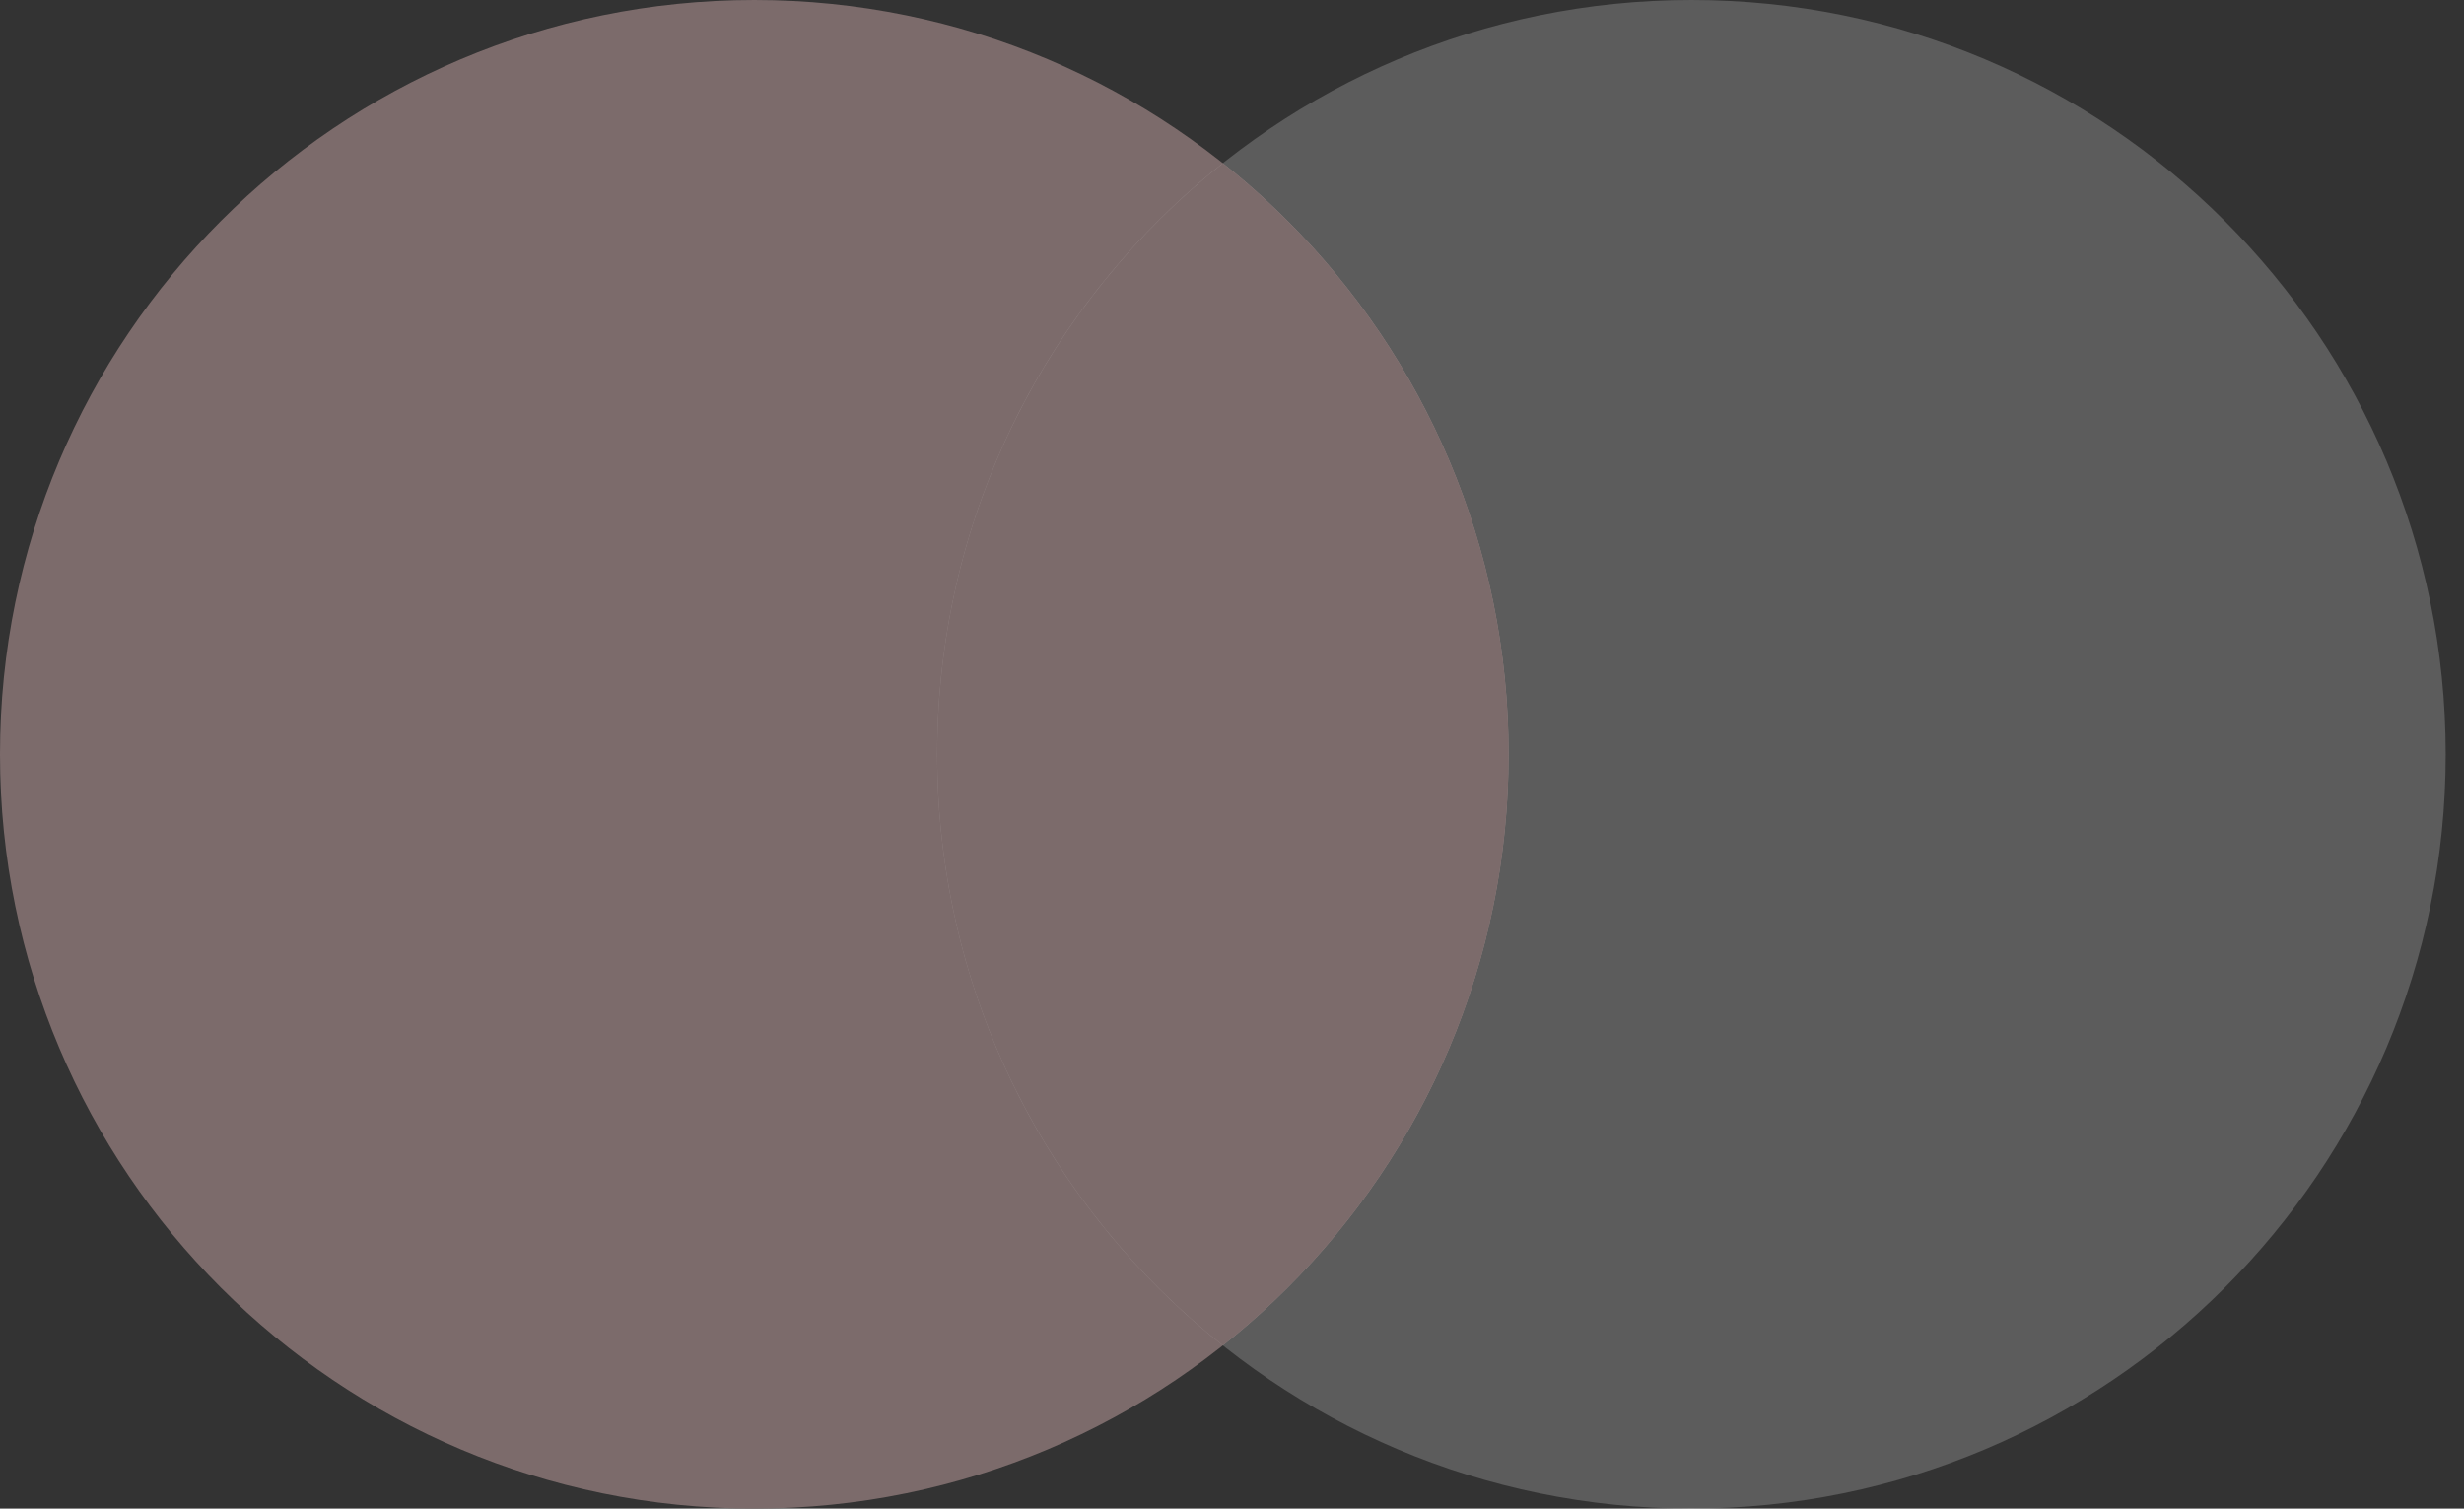
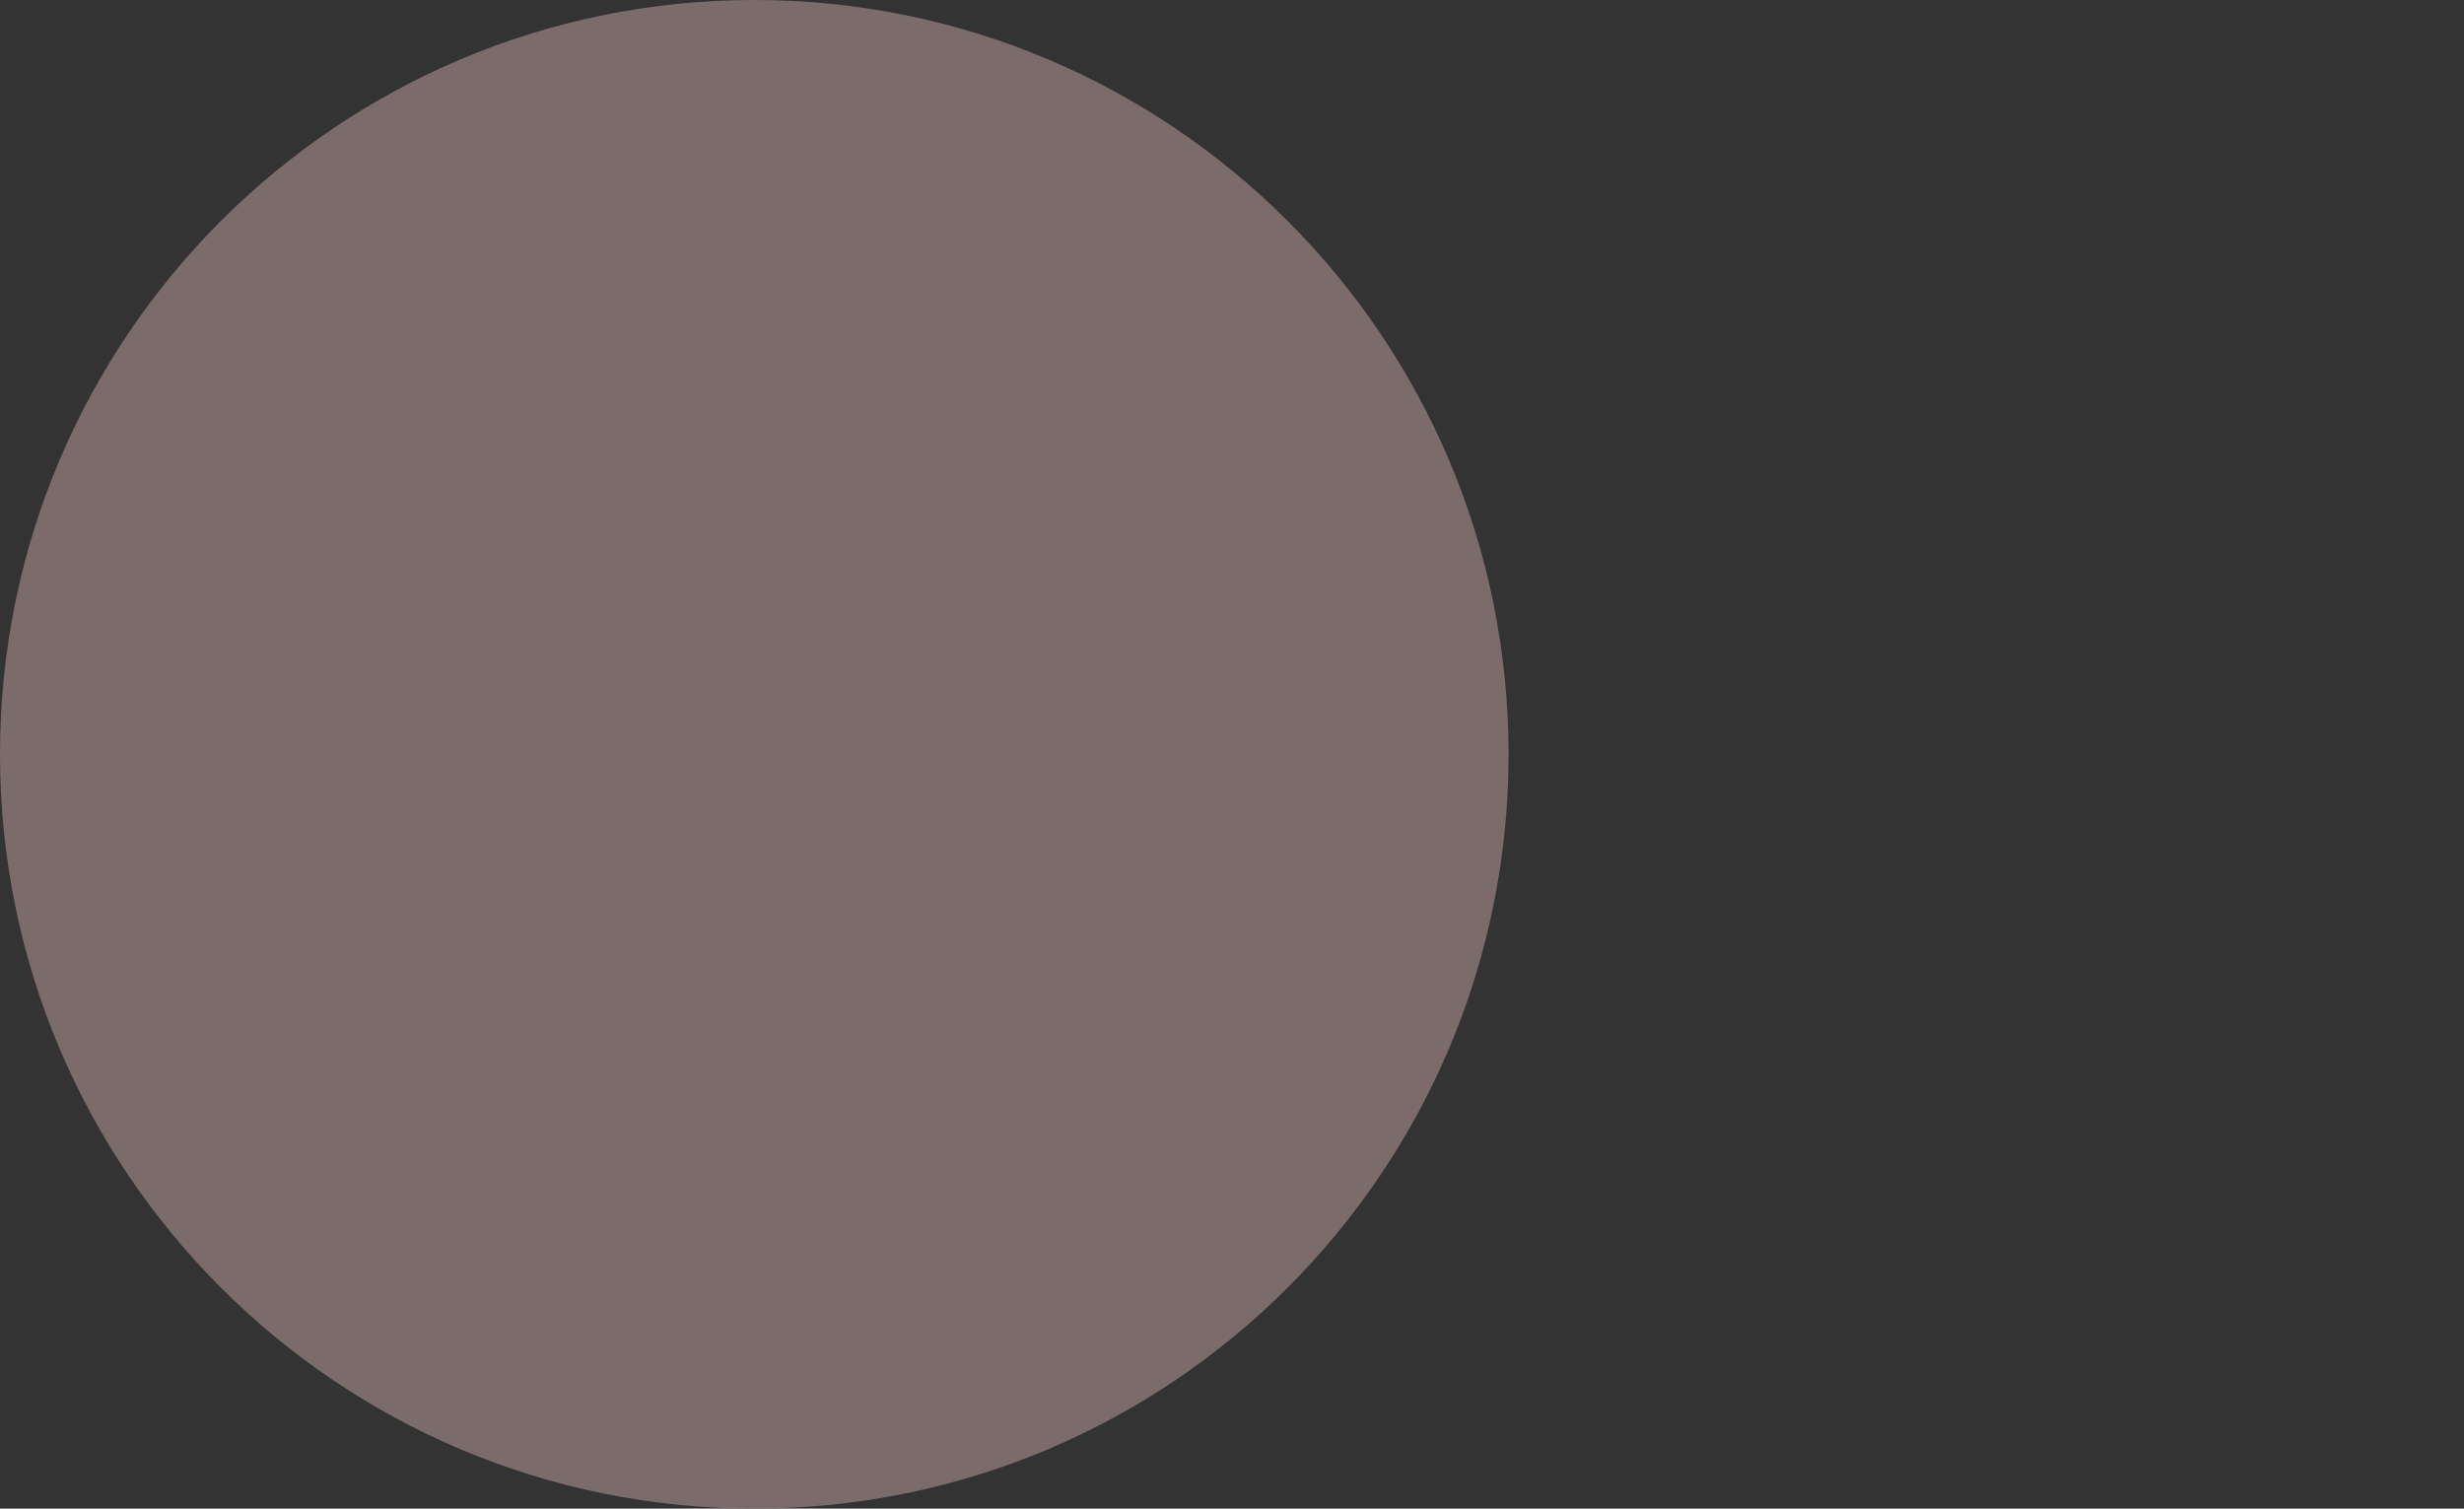
<svg xmlns="http://www.w3.org/2000/svg" width="49" height="30" viewBox="0 0 49 30" fill="none">
  <rect x="0" y="0" width="49" height="30" fill="#333333" stroke="none" />
  <path d="M15 30C23.284 30 30 23.284 30 15C30 6.716 23.284 0 15 0C6.716 0 0 6.716 0 15C0 23.284 6.716 30 15 30Z" fill="#7C6B6B" />
-   <path opacity="0.2" d="M15 30C23.284 30 30 23.284 30 15C30 6.716 23.284 0 15 0C6.716 0 0 6.716 0 15C0 23.284 6.716 30 15 30Z" transform="translate(18.636)" fill="white" />
-   <path d="M0 11.754C0 16.517 2.22 20.761 5.682 23.509C9.143 20.761 11.363 16.517 11.363 11.754C11.363 6.992 9.143 2.748 5.682 0C2.22 2.748 0 6.992 0 11.754Z" transform="translate(18.637 3.246)" fill="#7C6B6B" />
</svg>